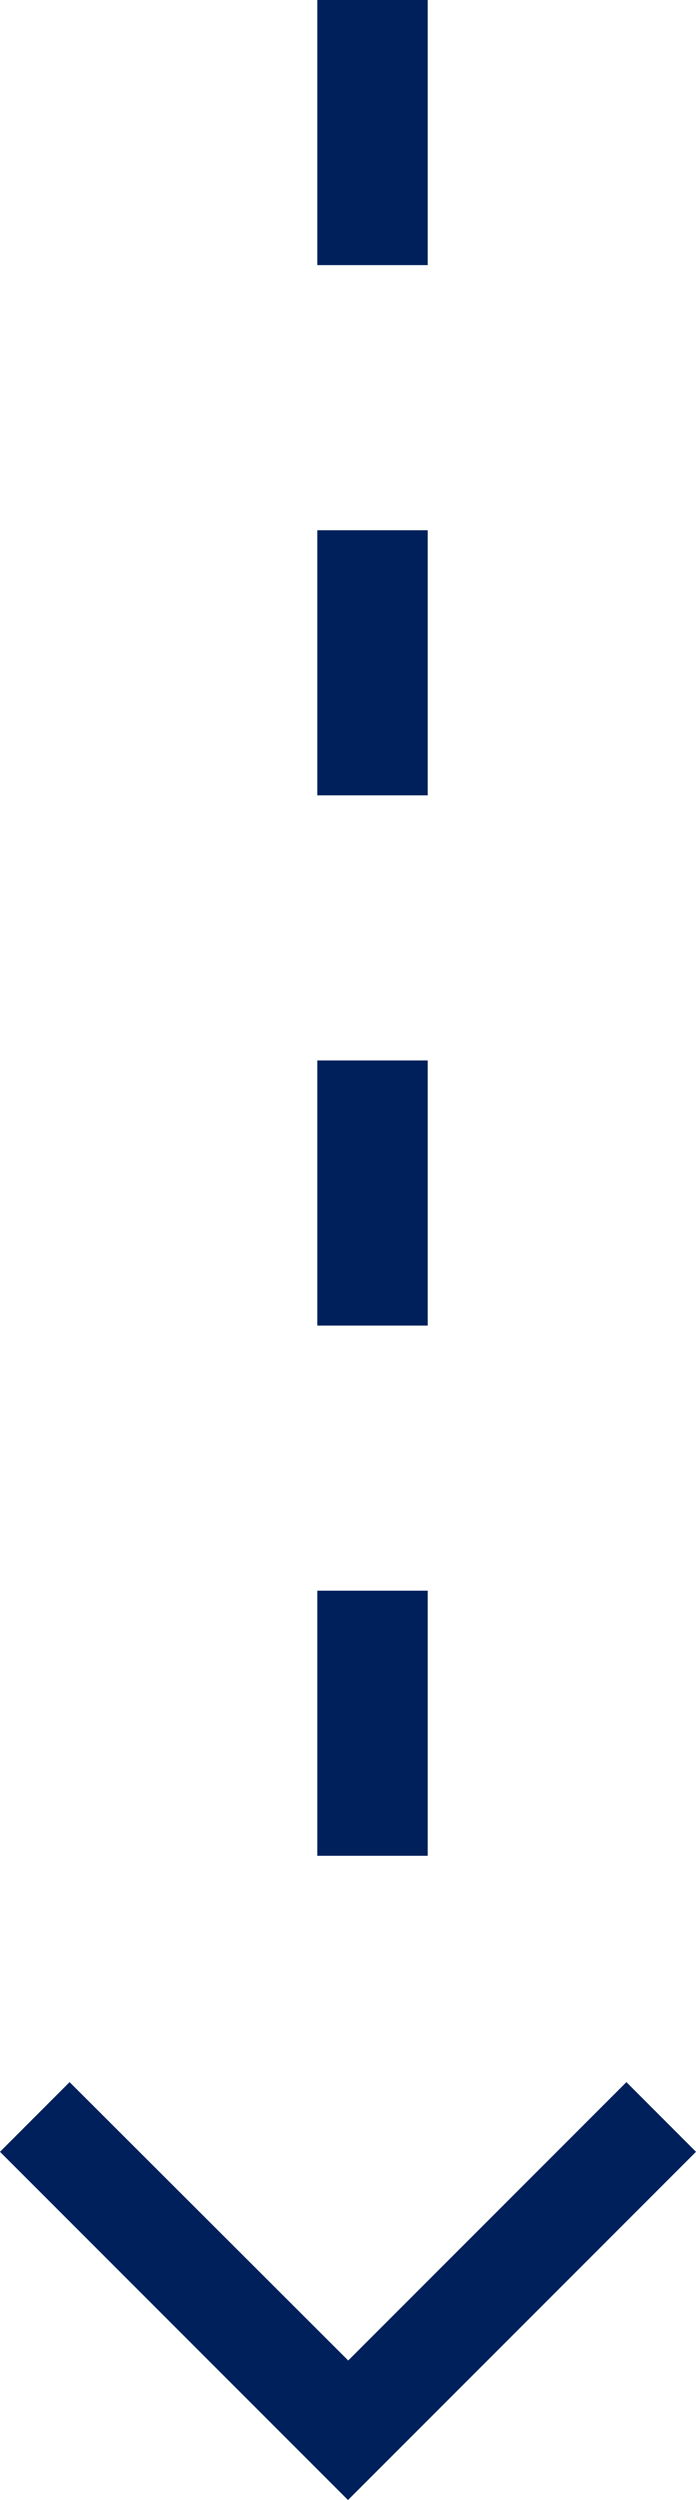
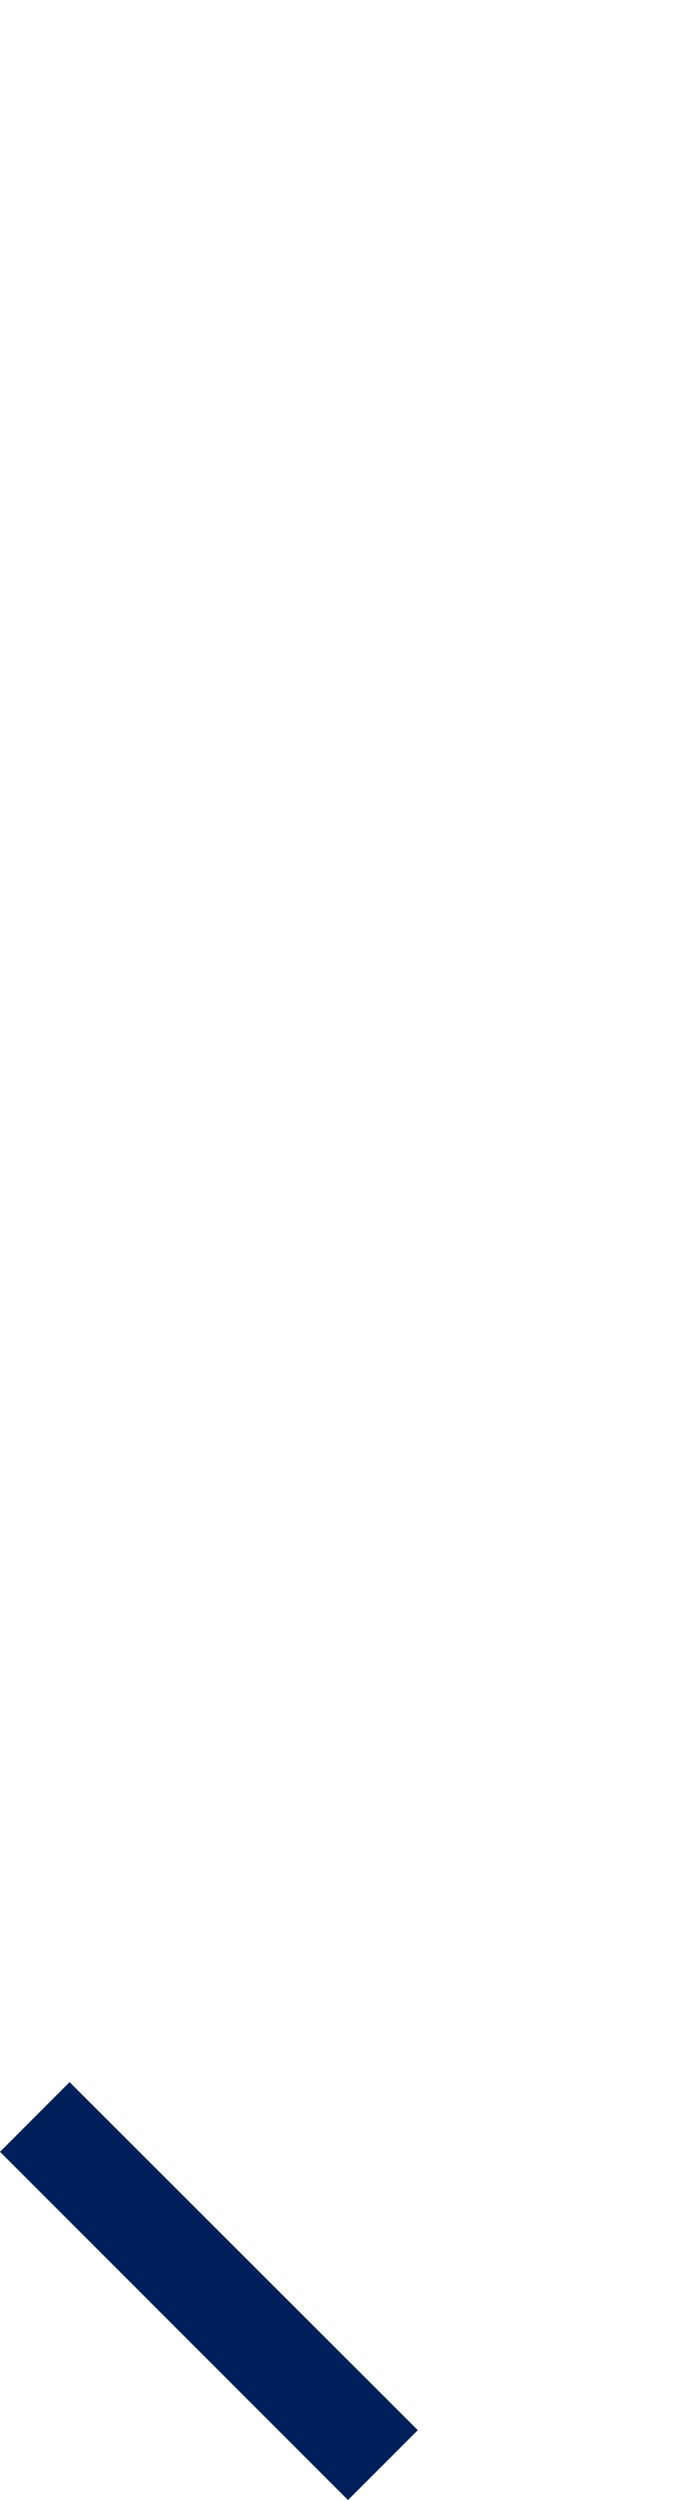
<svg xmlns="http://www.w3.org/2000/svg" width="15.762" height="56.579" viewBox="0 0 15.762 56.579">
  <g id="Group_2049" data-name="Group 2049" transform="translate(-788.619 -664.5)">
    <g id="Component_48_4" data-name="Component 48 – 4" transform="translate(788.619 711.622)">
-       <path id="chevron-down" d="M6.505,7.757,4.929,9.334l7.881,7.881,7.881-7.881L19.115,7.757l-6.3,6.3Z" transform="translate(-4.929 -7.757)" fill="#00205b" />
+       <path id="chevron-down" d="M6.505,7.757,4.929,9.334l7.881,7.881,7.881-7.881l-6.3,6.3Z" transform="translate(-4.929 -7.757)" fill="#00205b" />
    </g>
-     <line id="Line_232" data-name="Line 232" y2="46" transform="translate(797.055 664.5)" fill="none" stroke="#00205b" stroke-width="2.5" stroke-dasharray="6 6" />
  </g>
</svg>